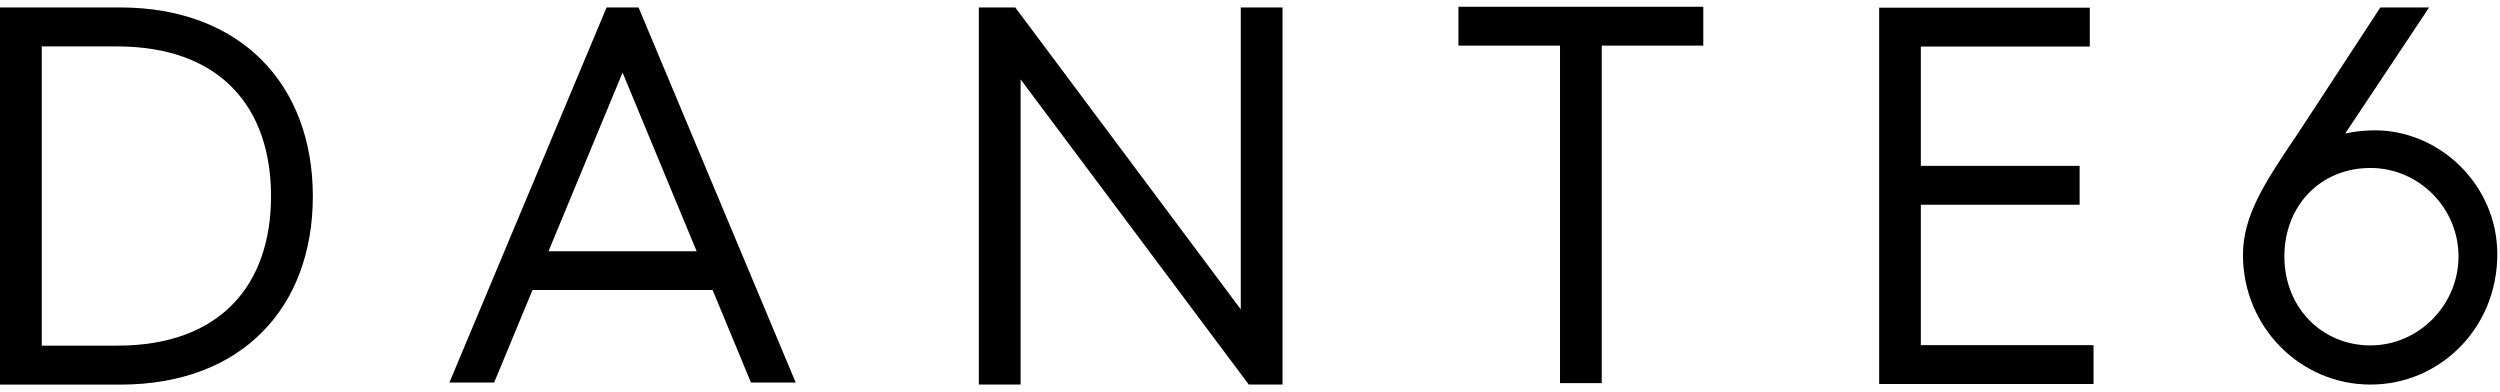
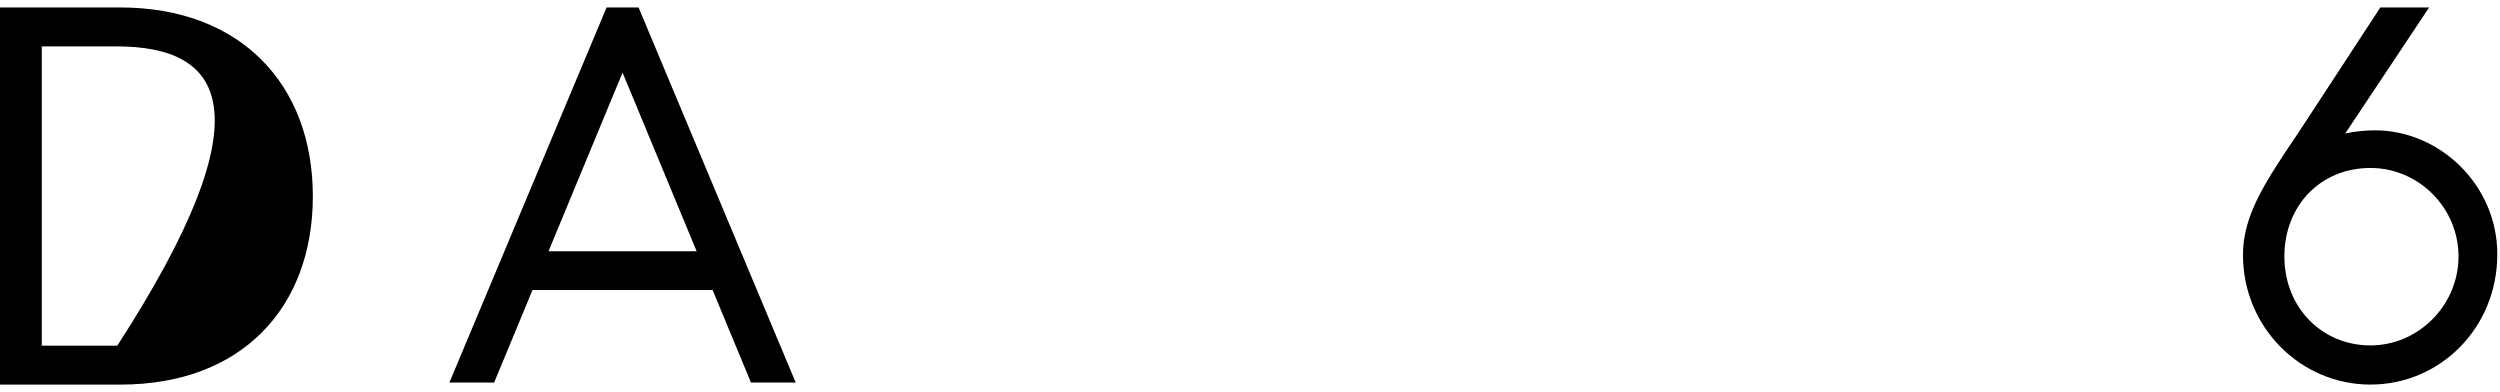
<svg xmlns="http://www.w3.org/2000/svg" width="185" height="29" viewBox="0 0 185 29" fill="none">
  <g id="Logo-Liggend">
    <g id="Vector">
-       <path d="M0 0.551H8.879C17.837 0.551 23.15 6.276 23.15 14.526C23.15 22.774 17.877 28.46 8.919 28.46H0V0.551ZM8.68 25.577C16.371 25.577 20.056 21.013 20.056 14.526C20.056 7.998 16.369 3.434 8.639 3.434H3.091V25.577H8.68Z" fill="#000000" />
+       <path d="M0 0.551H8.879C17.837 0.551 23.15 6.276 23.15 14.526C23.15 22.774 17.877 28.46 8.919 28.46H0V0.551ZM8.68 25.577C20.056 7.998 16.369 3.434 8.639 3.434H3.091V25.577H8.68Z" fill="#000000" />
      <path d="M44.887 0.551H47.253L58.883 28.31H55.572L52.732 21.46H39.406L36.566 28.31H33.255L44.887 0.551ZM51.551 18.594L46.07 5.371L40.589 18.594H51.551Z" fill="#000000" />
-       <path d="M72.433 0.551H75.13L91.817 22.892V0.551H94.908V28.458H92.411L75.525 5.874V28.458H72.433V0.551Z" fill="#000000" />
-       <path d="M115.441 3.376H107.925V0.5H126.044V3.376H118.528V28.351H115.441V3.376Z" fill="#000000" />
-       <path d="M139.056 0.568H154.644V3.444H142.142V12.274H153.892V15.15H142.142V25.541H154.921V28.416H139.058V0.568H139.056Z" fill="#000000" />
      <path d="M169.667 10.429C169.899 10.114 170.093 9.802 176.146 0.551H179.755L173.546 9.88C174.245 9.722 175.021 9.645 175.758 9.645C180.492 9.645 184.8 13.643 184.8 18.817C184.8 24.266 180.571 28.458 175.409 28.458C170.249 28.458 165.979 24.225 165.979 18.855C165.979 15.996 167.572 13.566 169.667 10.429ZM175.409 25.56C178.979 25.56 181.929 22.58 181.929 18.976C181.929 15.37 178.979 12.429 175.409 12.429C171.724 12.429 169.044 15.213 169.044 18.976C169.044 22.776 171.839 25.56 175.409 25.56Z" fill="#000000" />
    </g>
  </g>
</svg>